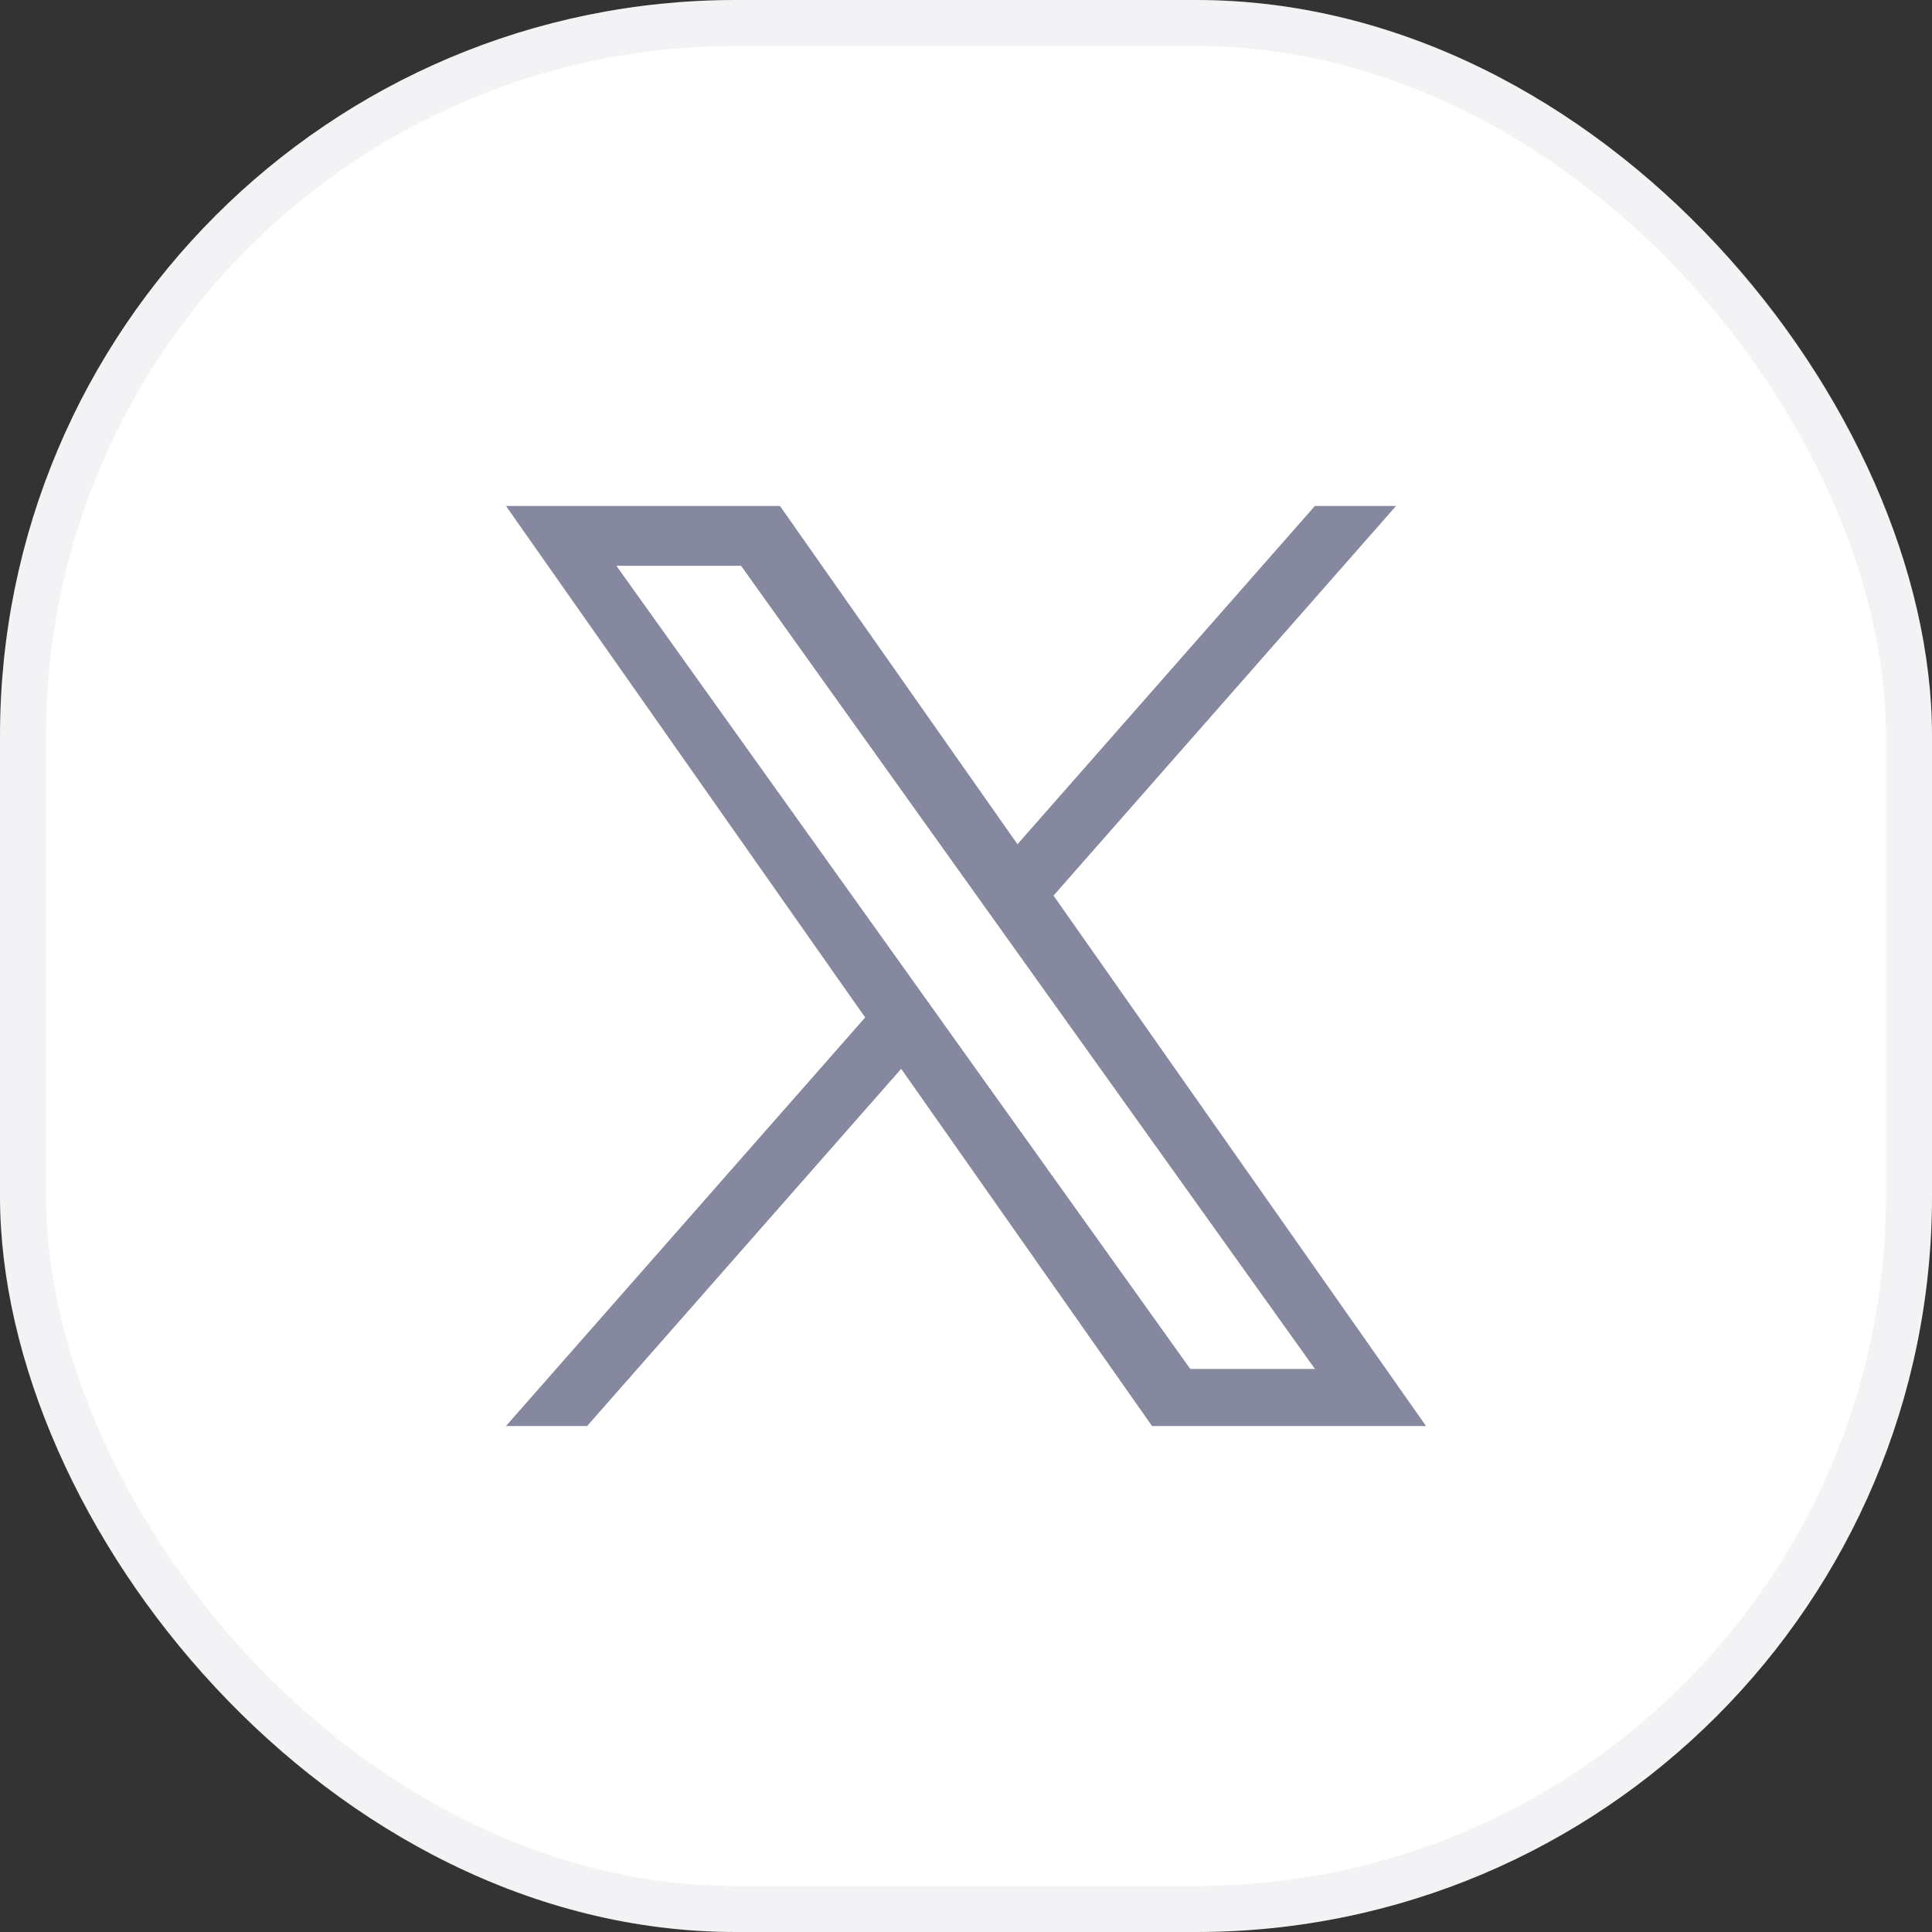
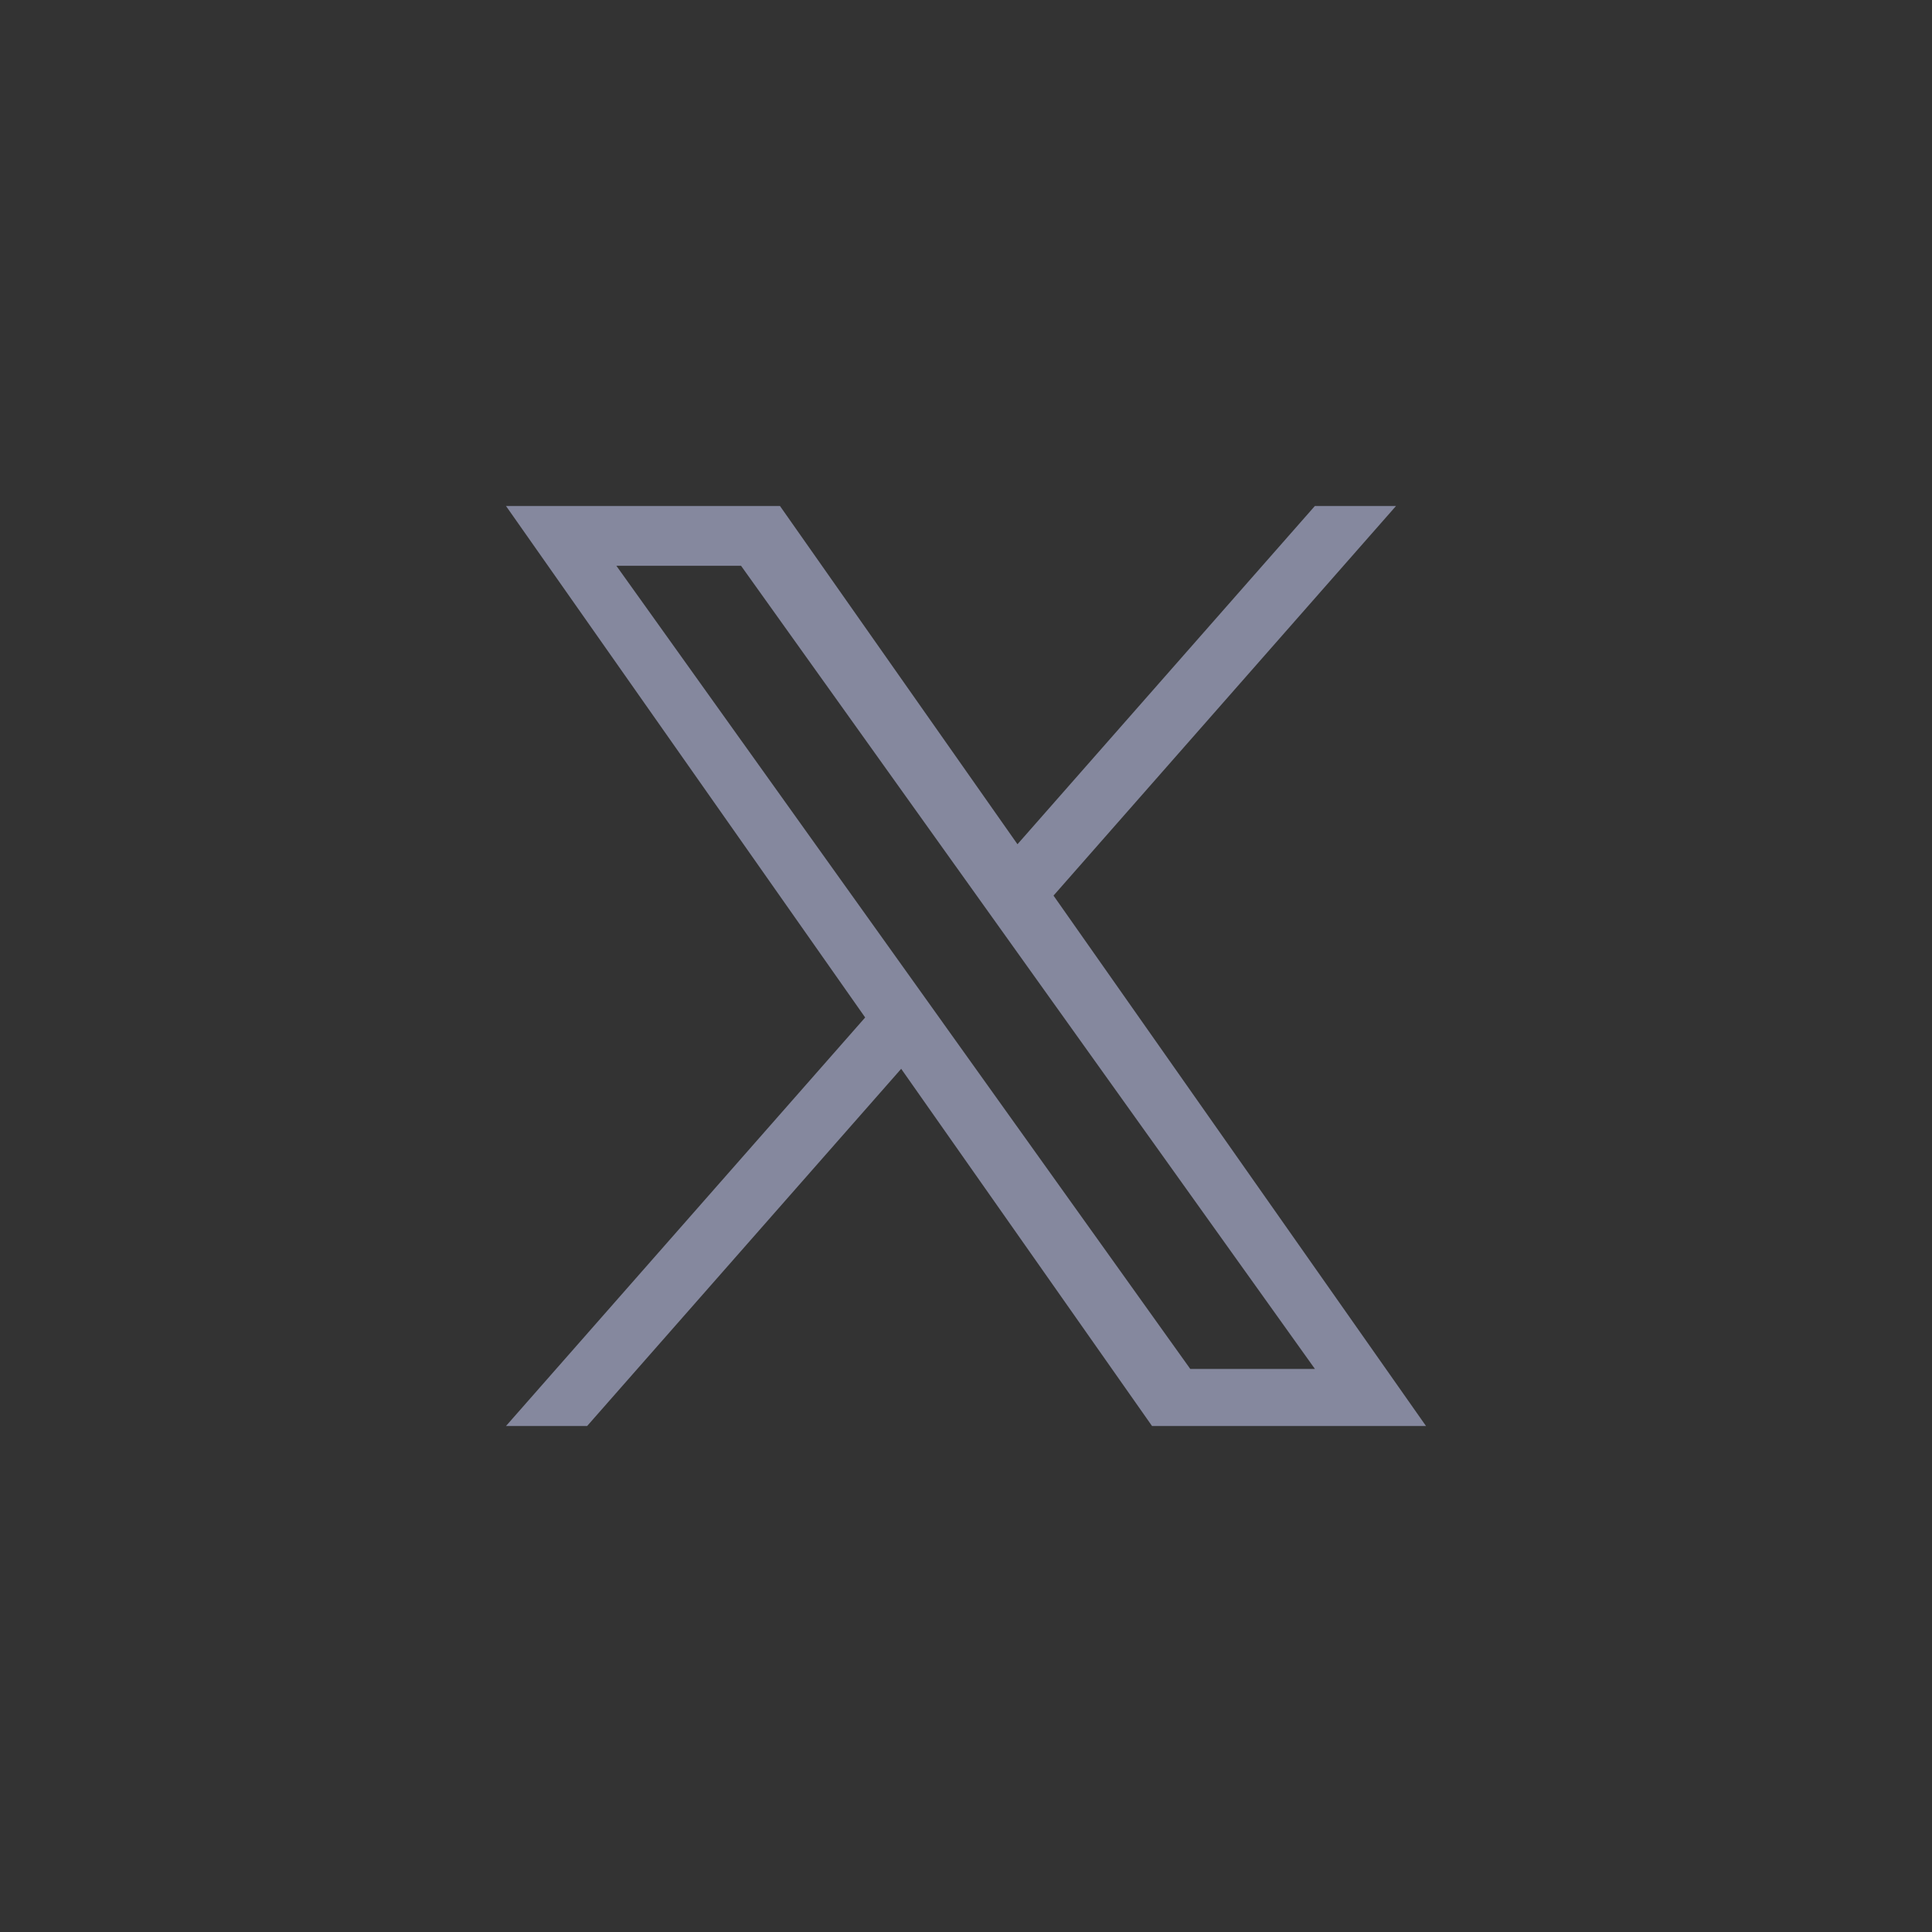
<svg xmlns="http://www.w3.org/2000/svg" width="42" height="42" viewBox="0 0 42 42" fill="none">
  <rect x="0" y="0" width="42" height="42" fill="#333333" stroke="none" />
-   <rect width="42" height="42" rx="16" fill="white" />
-   <path d="M22.903 19.469L30.348 11H28.584L22.119 18.353L16.956 11H11L18.808 22.119L11 31H12.764L19.591 23.235L25.044 31H31L22.902 19.469H22.903ZM20.486 22.217L19.695 21.11L13.4 12.3H16.11L21.19 19.41L21.981 20.517L28.585 29.759H25.875L20.486 22.218V22.217Z" fill="#85889E" />
-   <rect x="0.5" y="0.5" width="41" height="41" rx="15.5" stroke="#85889E" stroke-opacity="0.1" />
+   <path d="M22.903 19.469L30.348 11H28.584L22.119 18.353L16.956 11H11L18.808 22.119L11 31H12.764L19.591 23.235L25.044 31H31L22.902 19.469H22.903ZM20.486 22.217L13.4 12.3H16.11L21.19 19.41L21.981 20.517L28.585 29.759H25.875L20.486 22.218V22.217Z" fill="#85889E" />
</svg>